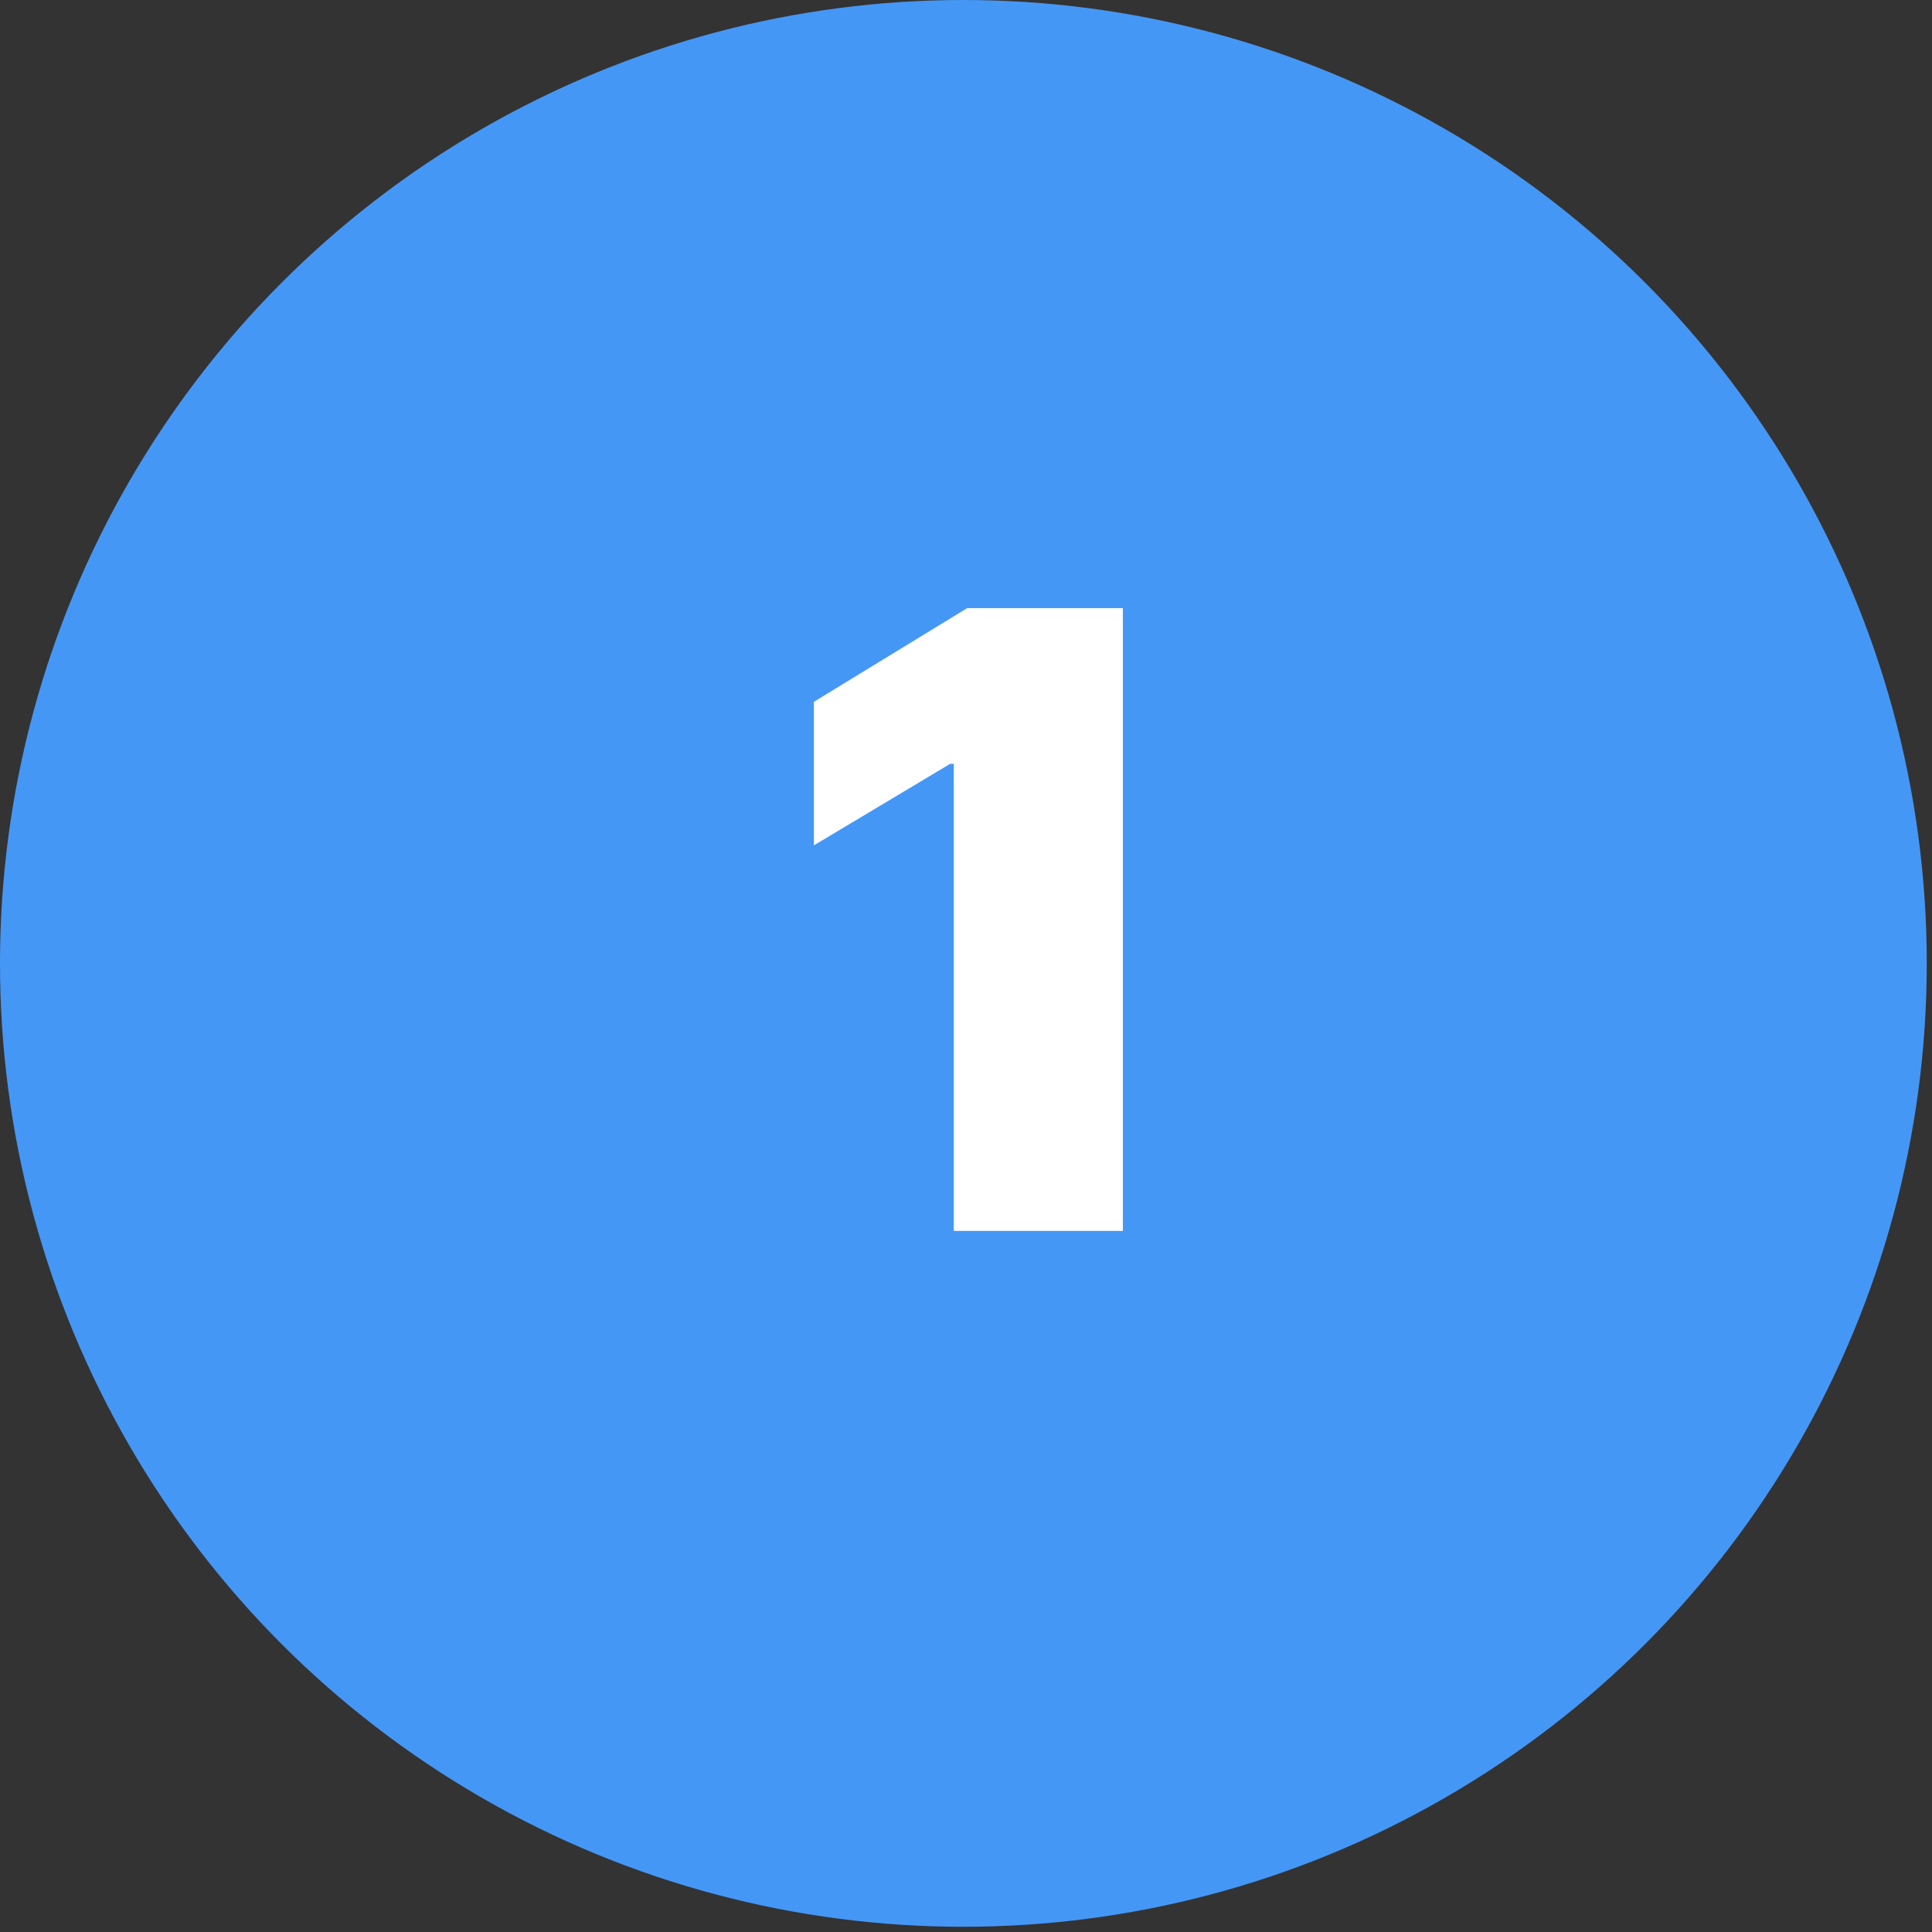
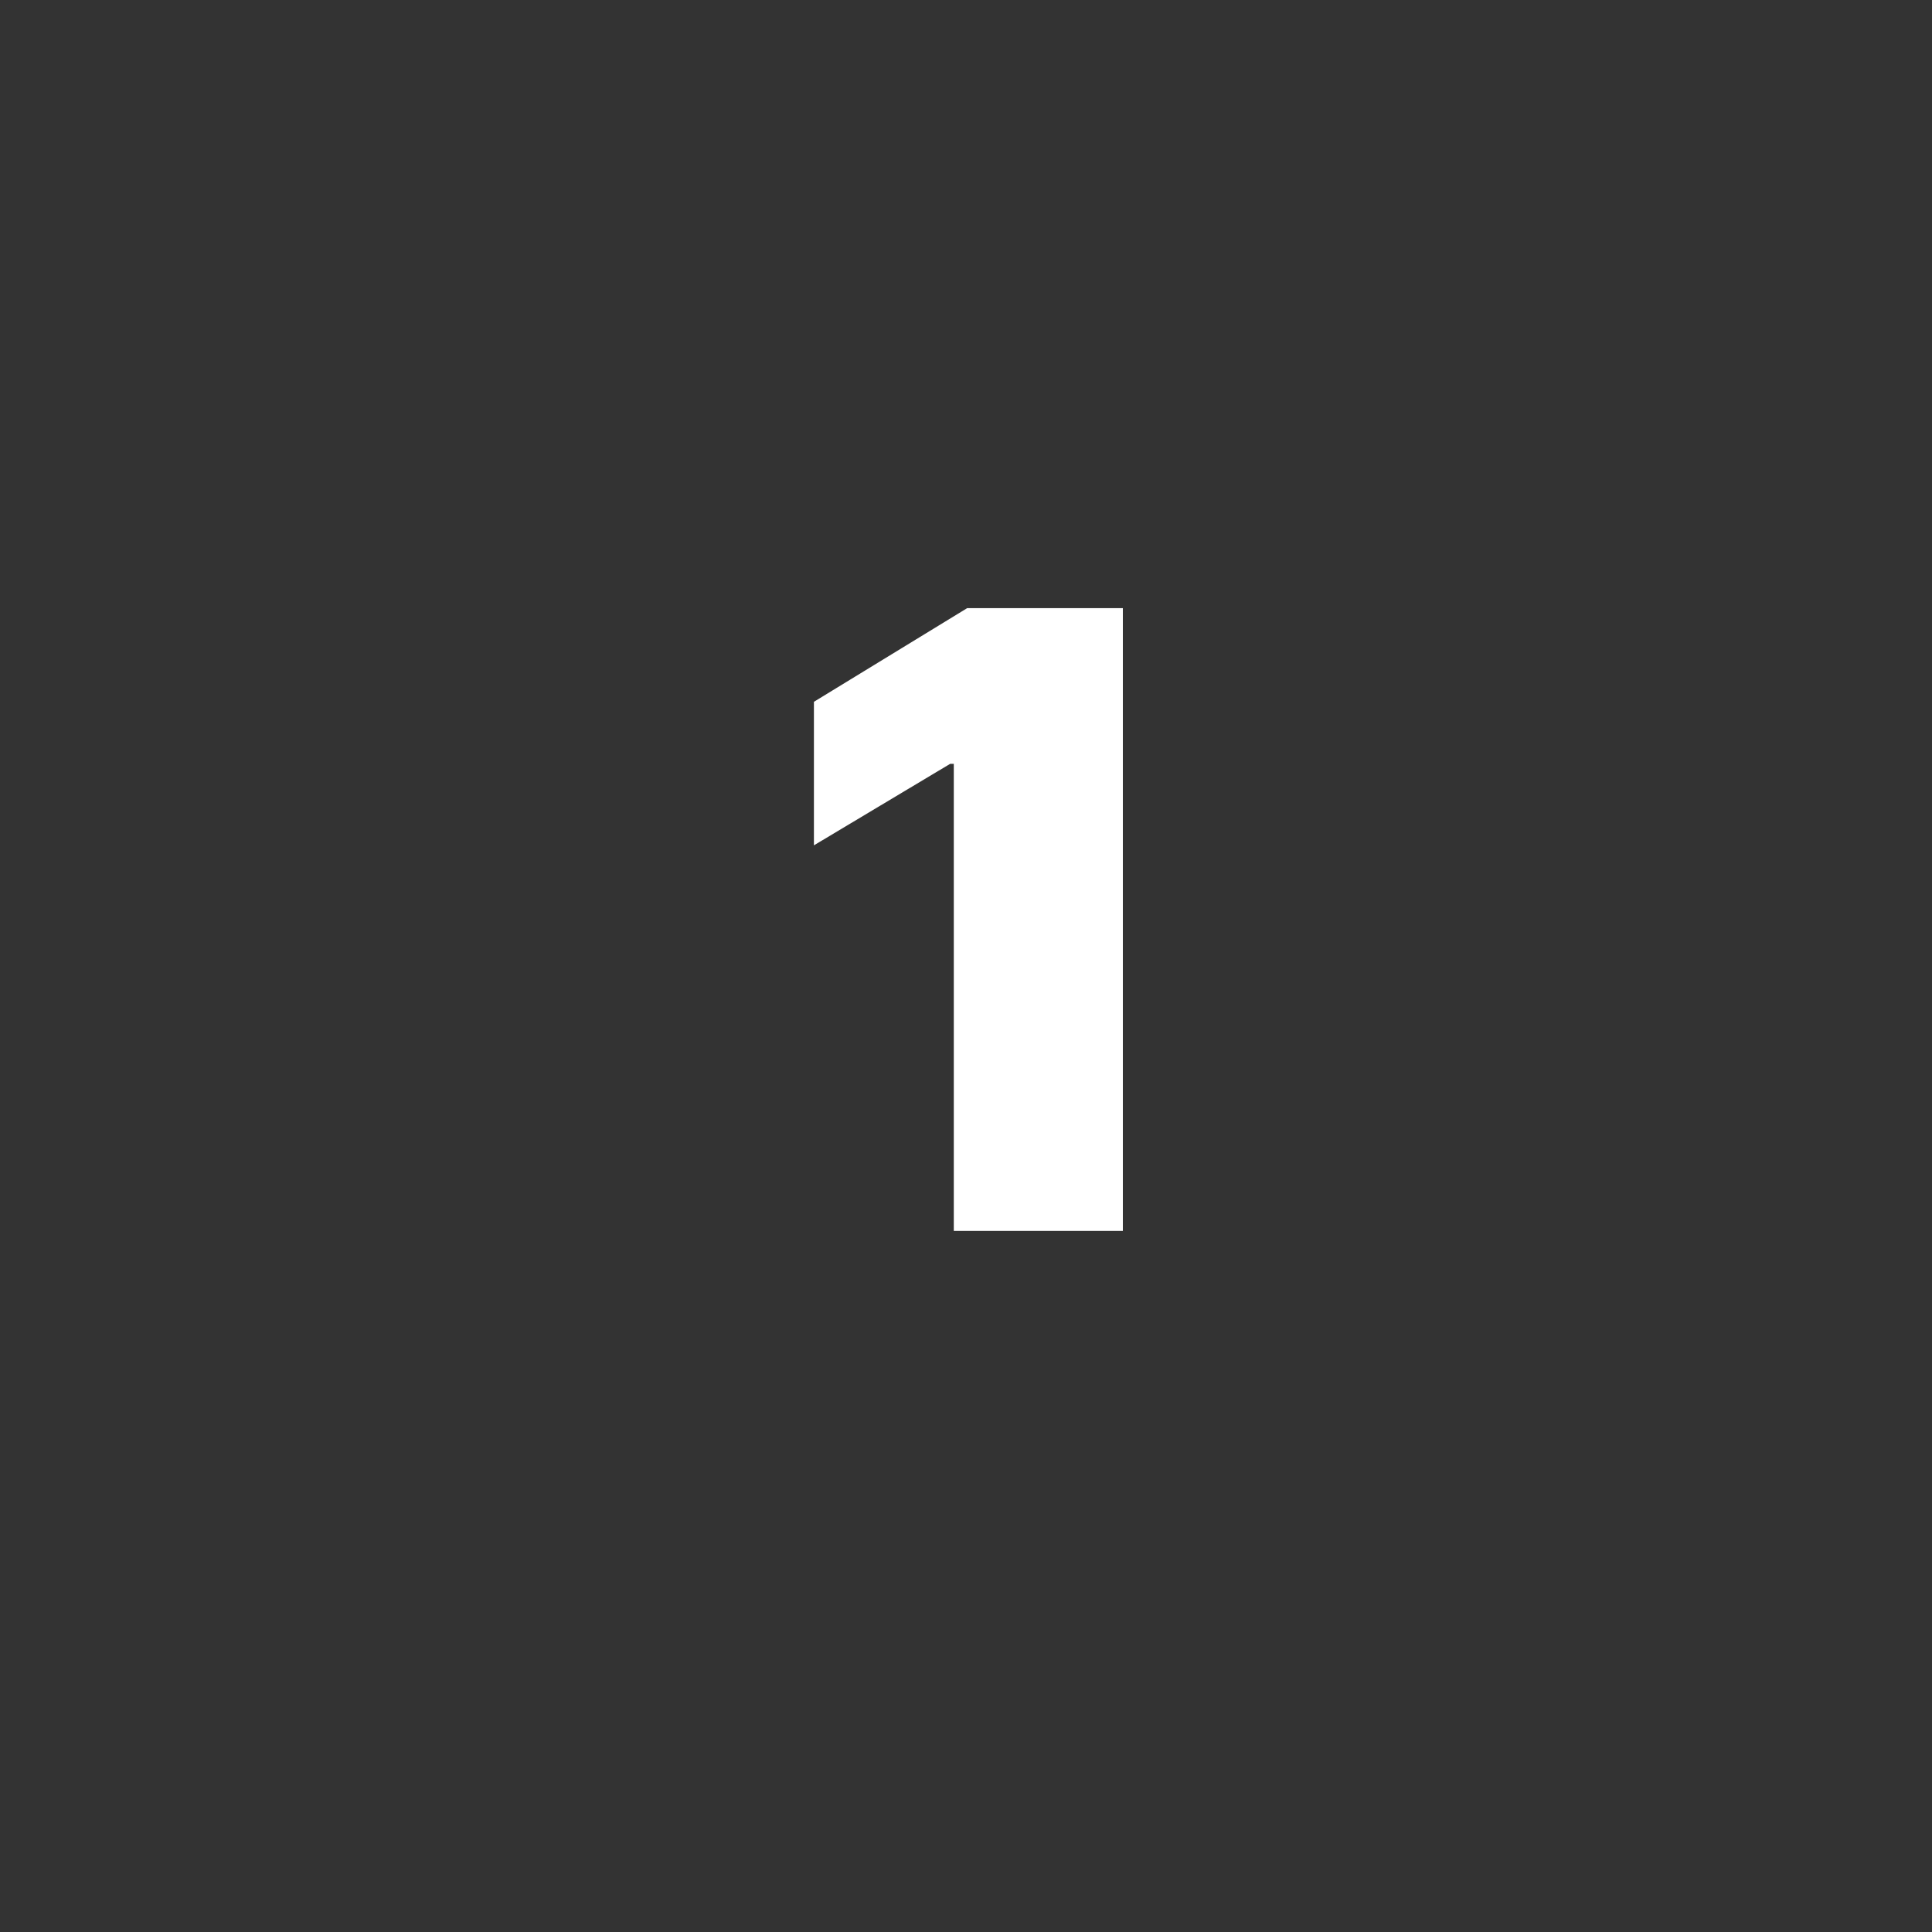
<svg xmlns="http://www.w3.org/2000/svg" width="361" height="361" viewBox="0 0 361 361" fill="none">
  <rect x="0" y="0" width="361" height="361" fill="#333333" stroke="none" />
-   <circle cx="180.011" cy="180.011" r="180.011" fill="#4597F6" />
  <path d="M209.81 113.634H180.719L152.083 131.134V157.953L177.538 142.725H178.219V229.998H209.81V113.634Z" fill="white" />
</svg>